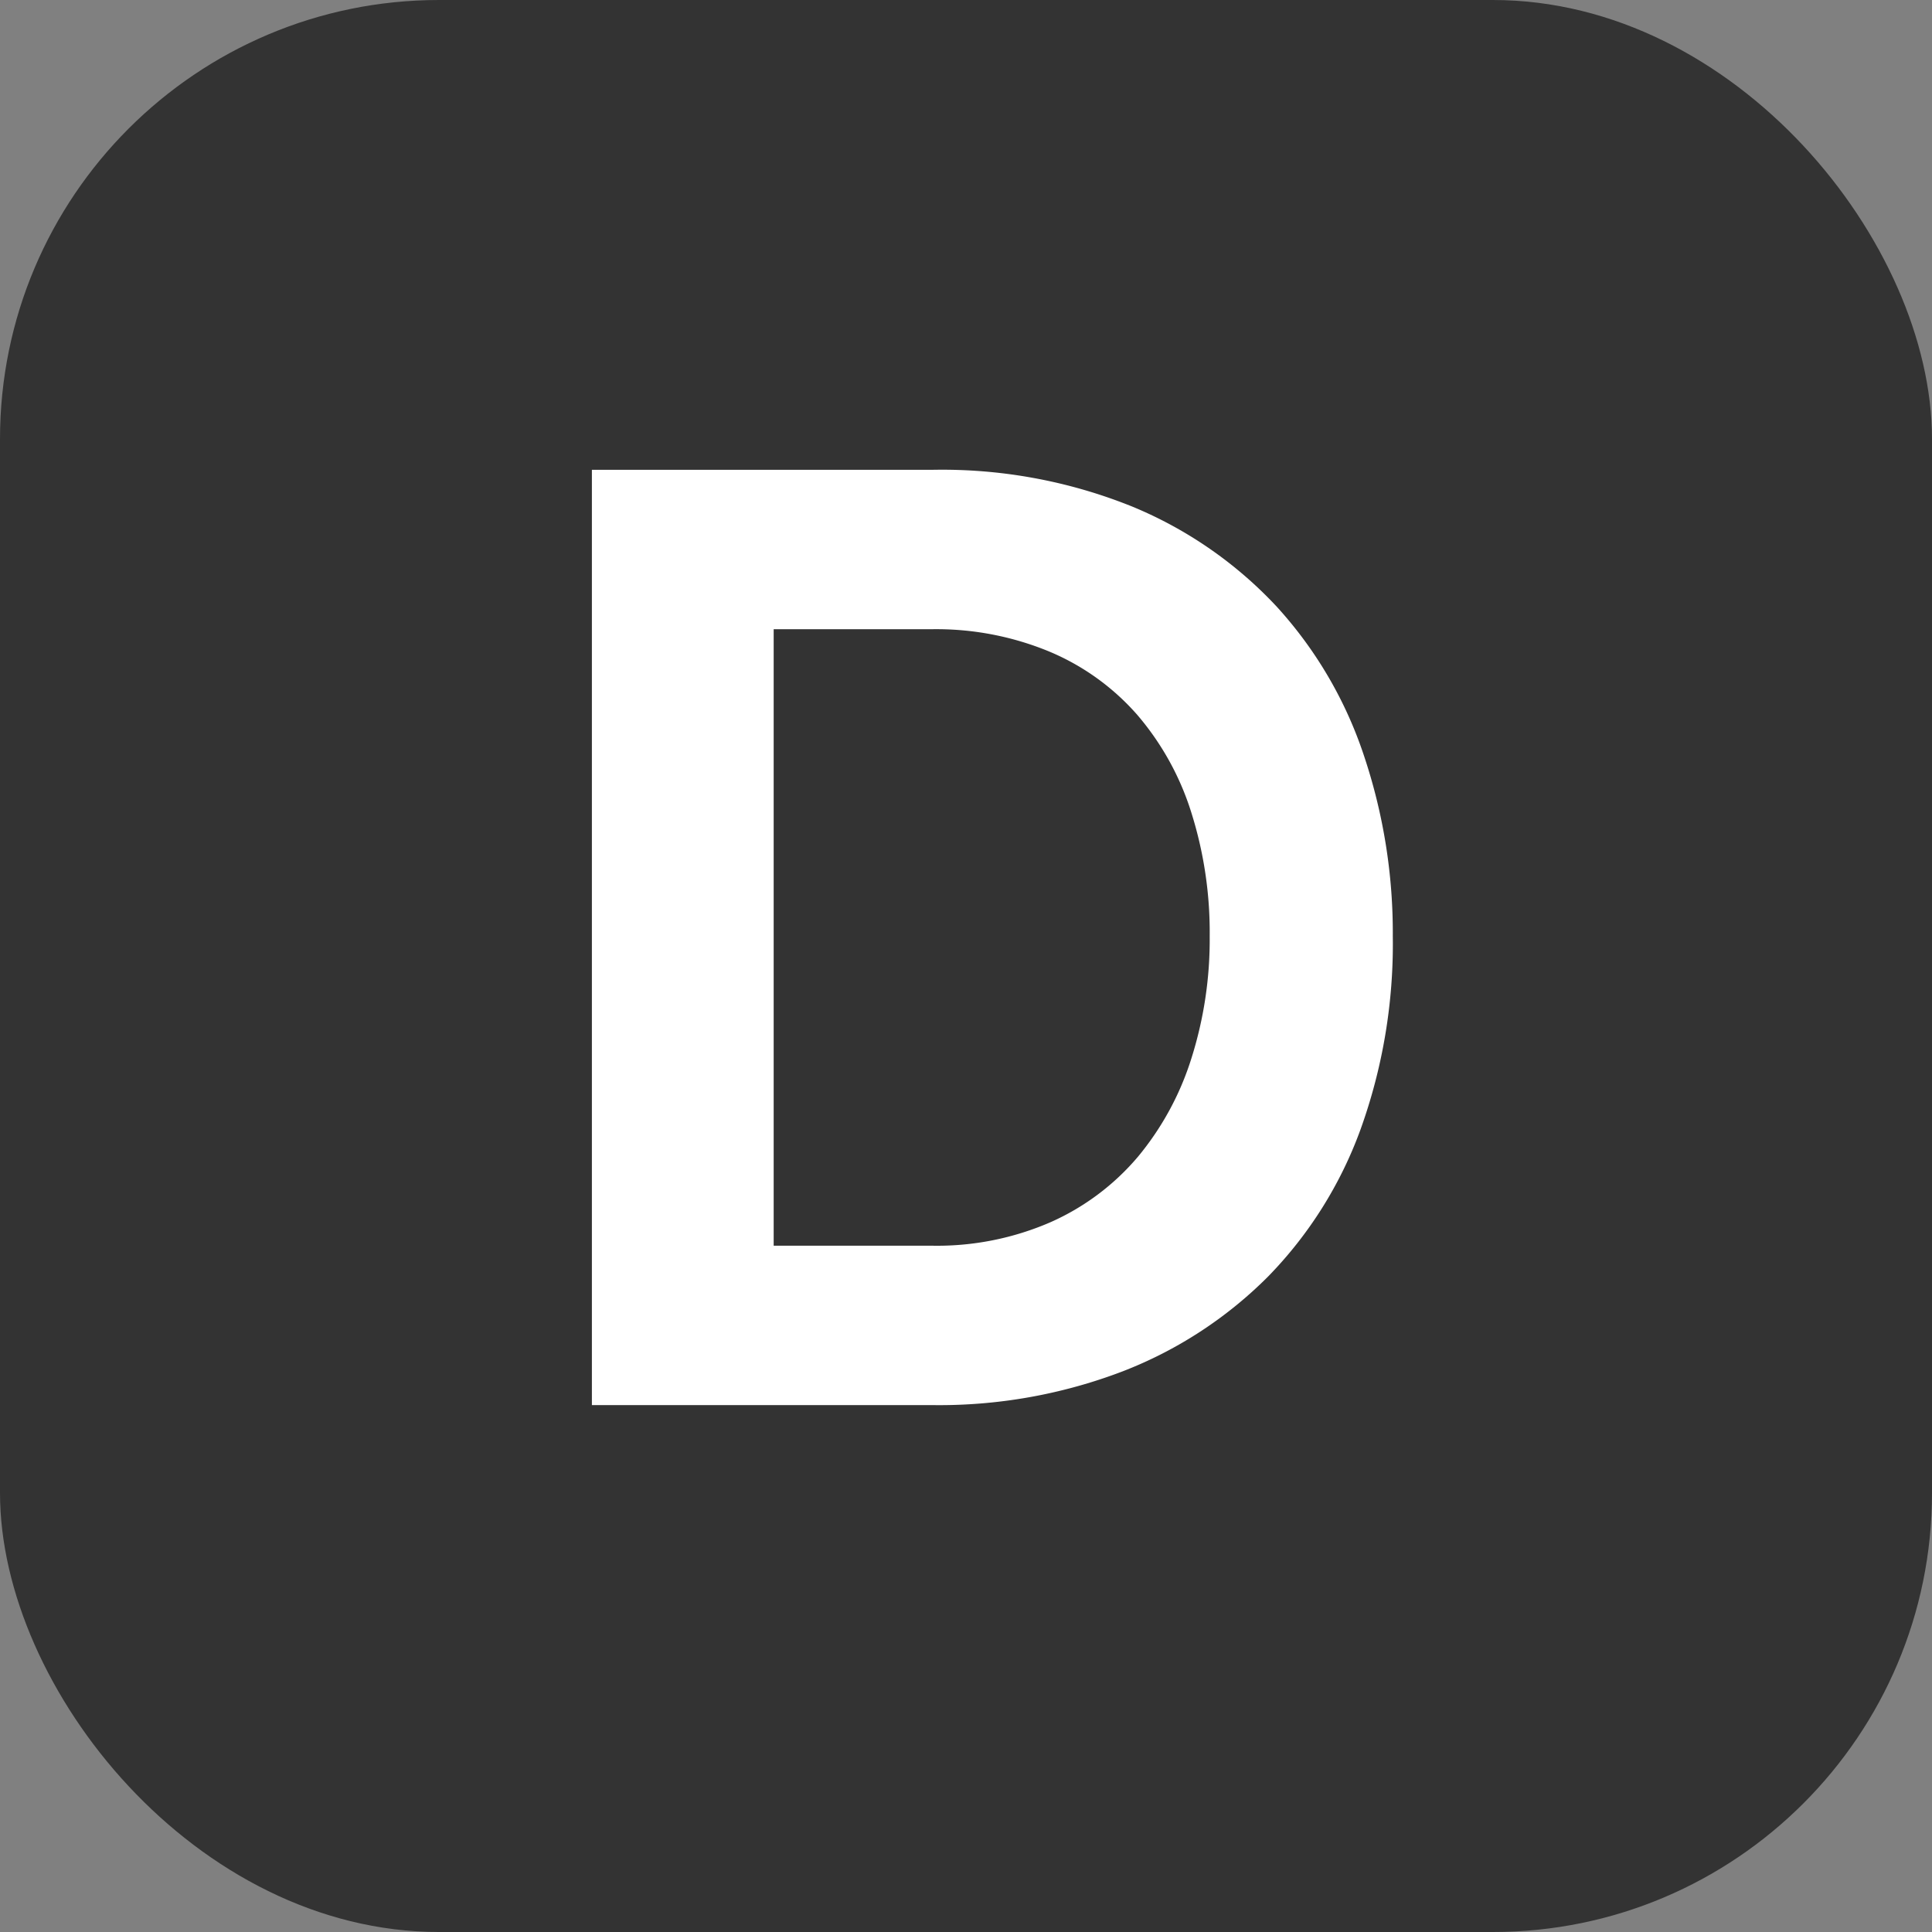
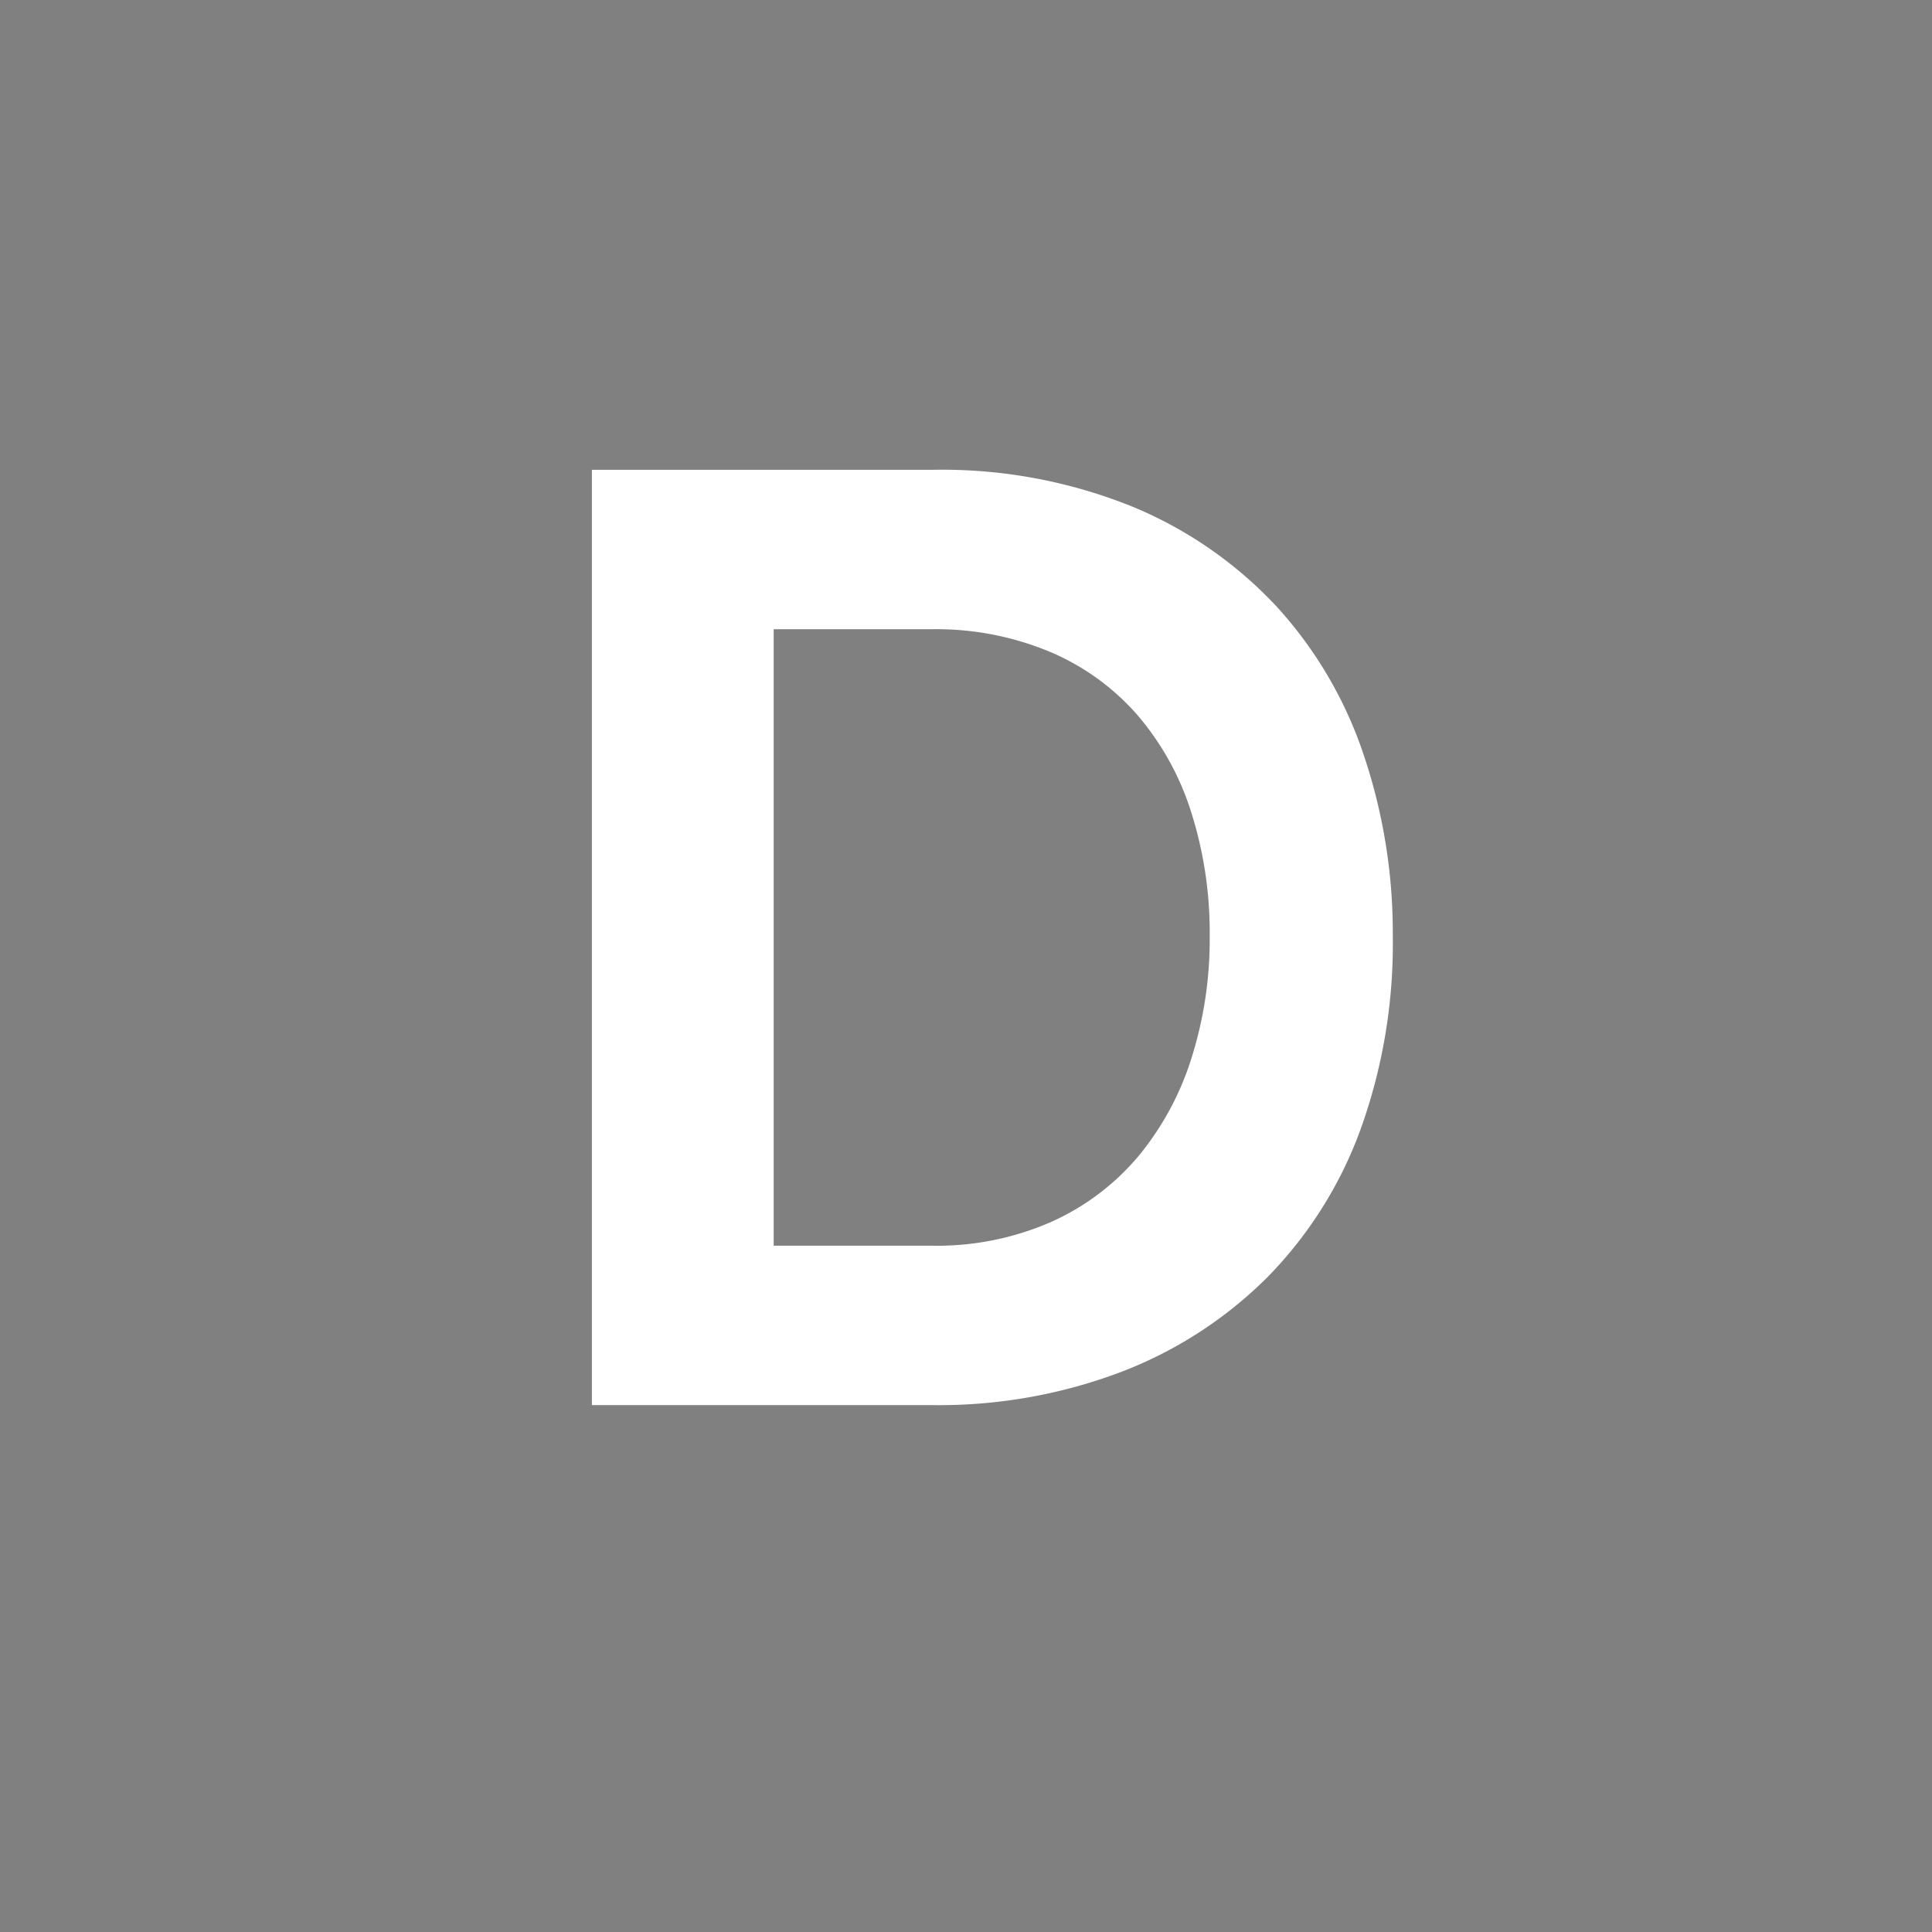
<svg xmlns="http://www.w3.org/2000/svg" width="22" height="22" viewBox="0 0 22 22">
  <rect x="0" y="0" width="22" height="22" fill="#808080" stroke="none" />
  <g transform="translate(-1072 -5994)">
-     <rect width="22" height="22" rx="5" transform="translate(1072 5994)" fill="#333" />
    <path d="M-4.26,0V-10.65H-.39a5.782,5.782,0,0,1,2.287.42A4.7,4.7,0,0,1,3.54-9.09,4.72,4.72,0,0,1,4.53-7.4,6.346,6.346,0,0,1,4.86-5.34a6.234,6.234,0,0,1-.367,2.2,4.691,4.691,0,0,1-1.057,1.68A4.761,4.761,0,0,1,1.778-.382,5.852,5.852,0,0,1-.39,0ZM2.775-5.34a4.532,4.532,0,0,0-.21-1.41A3.154,3.154,0,0,0,1.95-7.86a2.737,2.737,0,0,0-1-.72A3.366,3.366,0,0,0-.39-8.835h-1.8v7.02h1.8a3.241,3.241,0,0,0,1.358-.27,2.779,2.779,0,0,0,.99-.743,3.3,3.3,0,0,0,.608-1.118A4.481,4.481,0,0,0,2.775-5.34Z" transform="translate(1083 6010)" fill="#fff" />
  </g>
</svg>